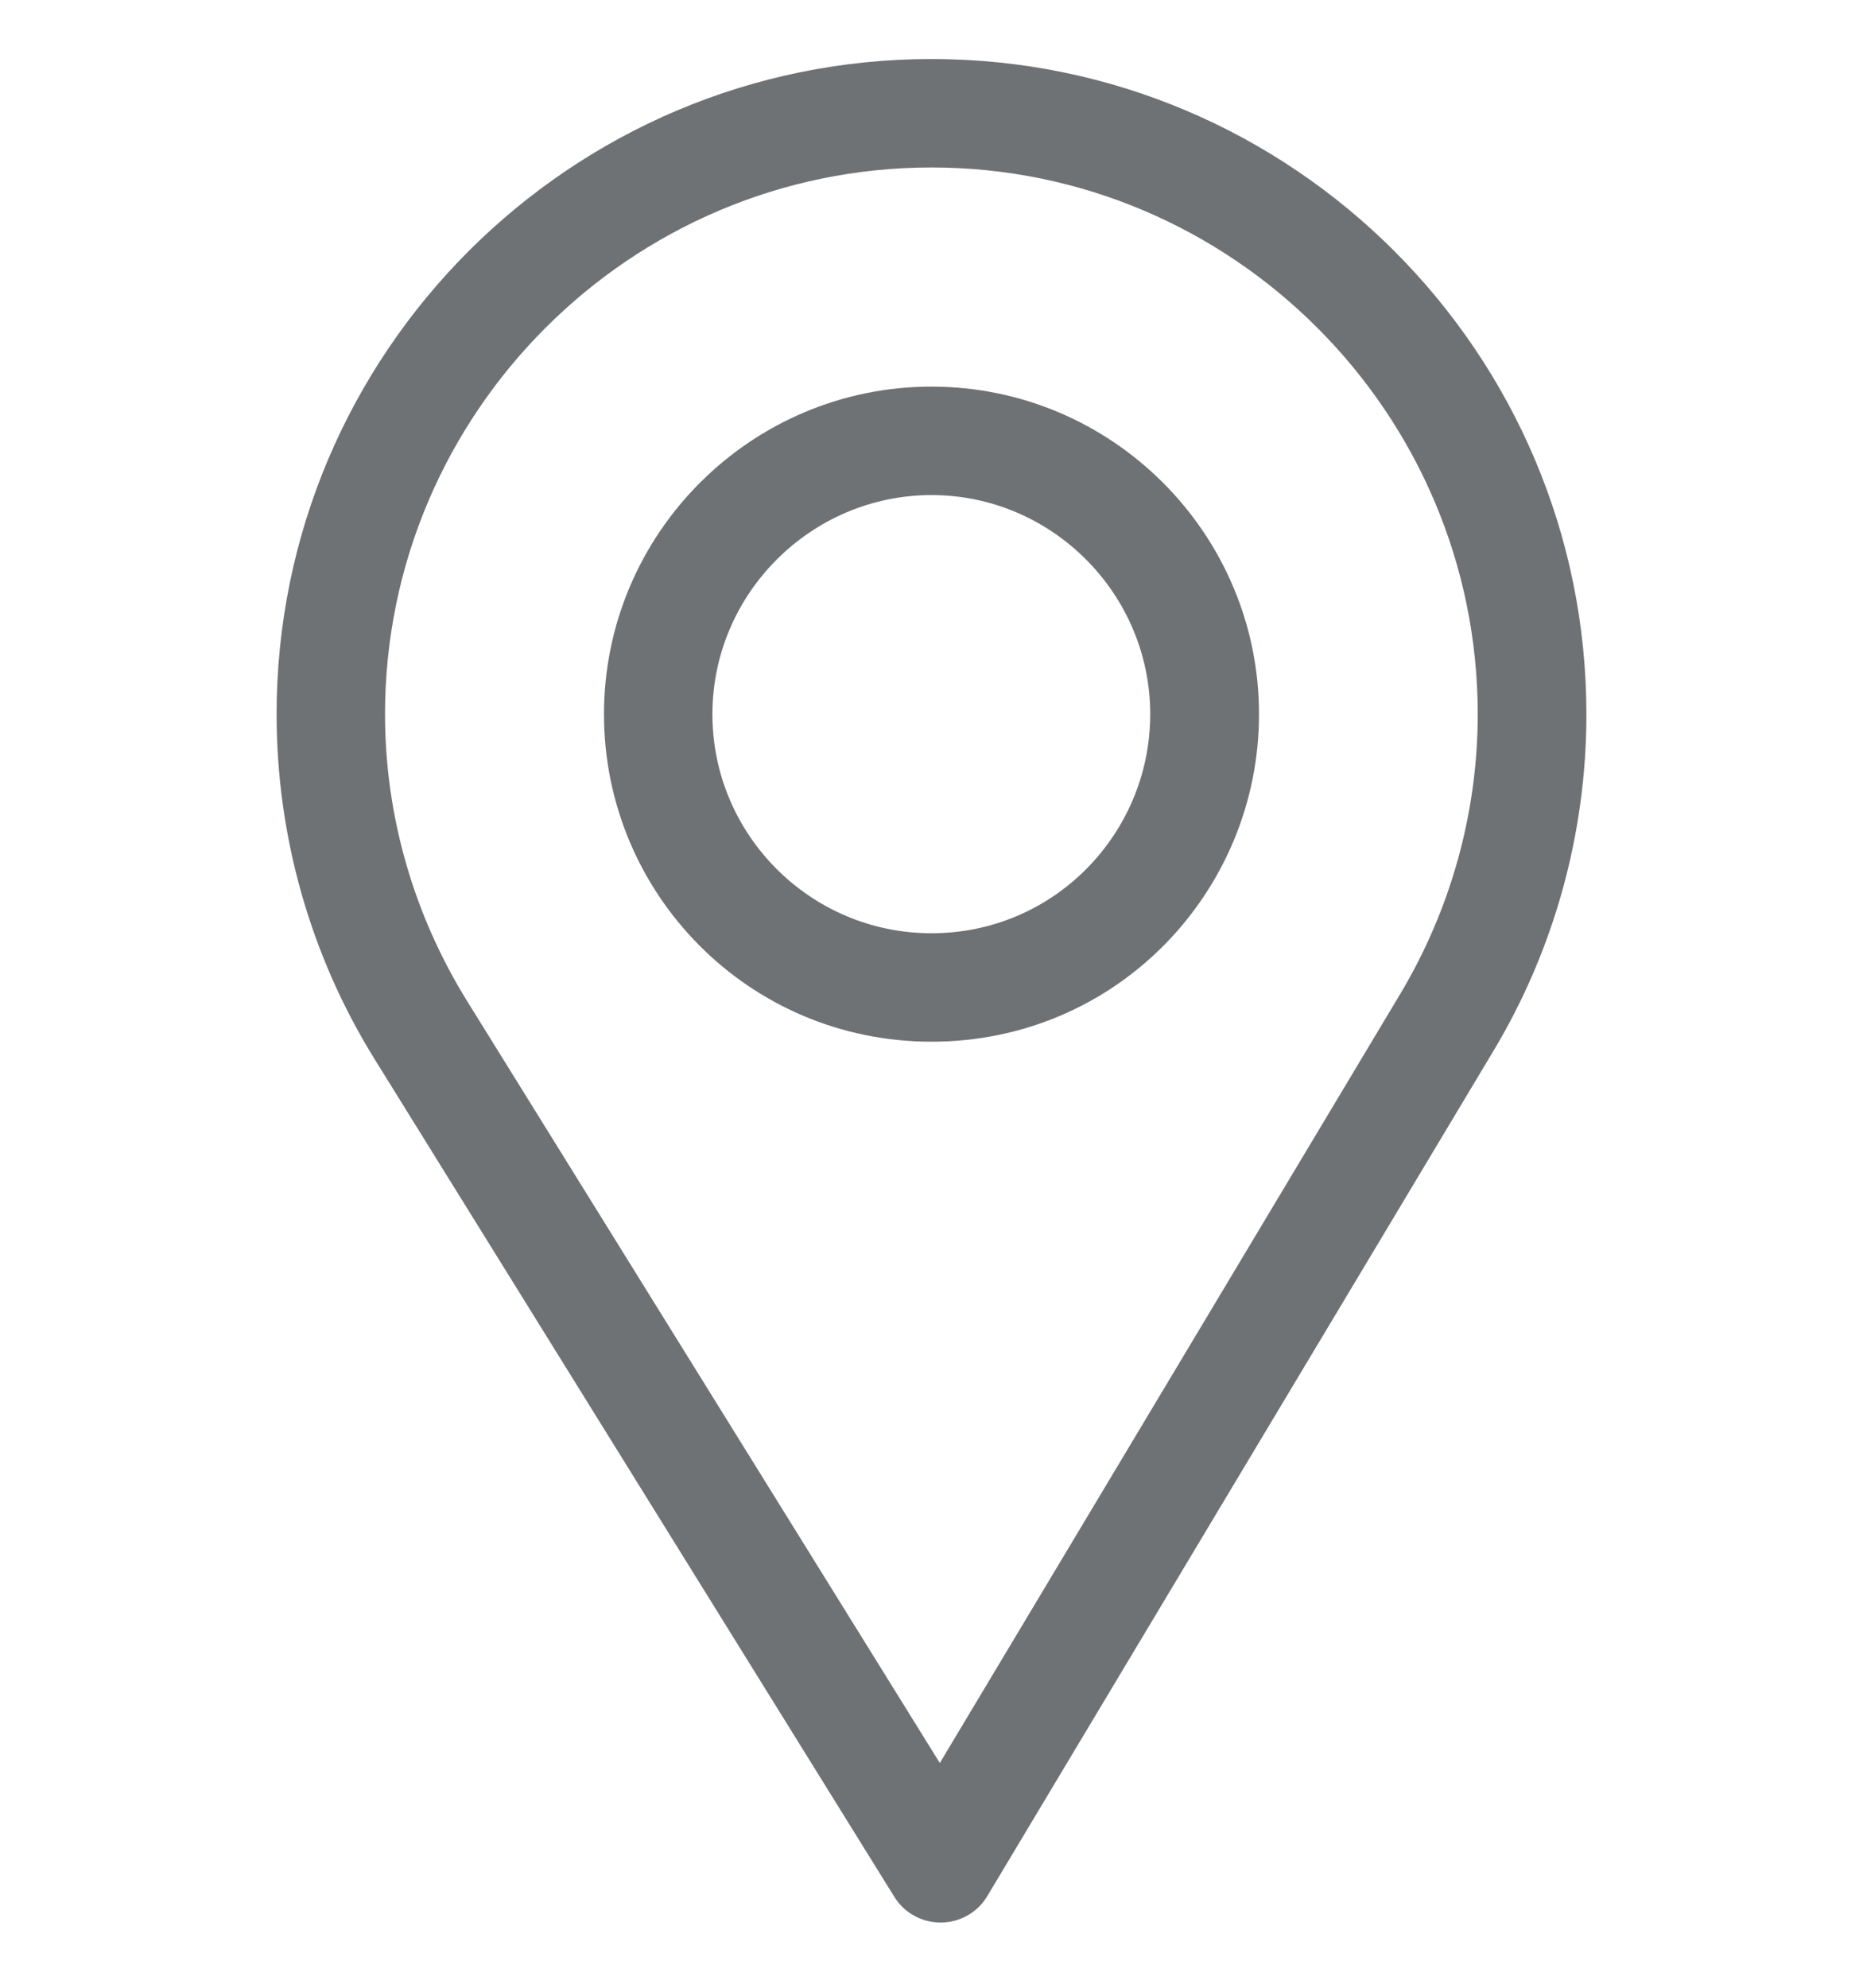
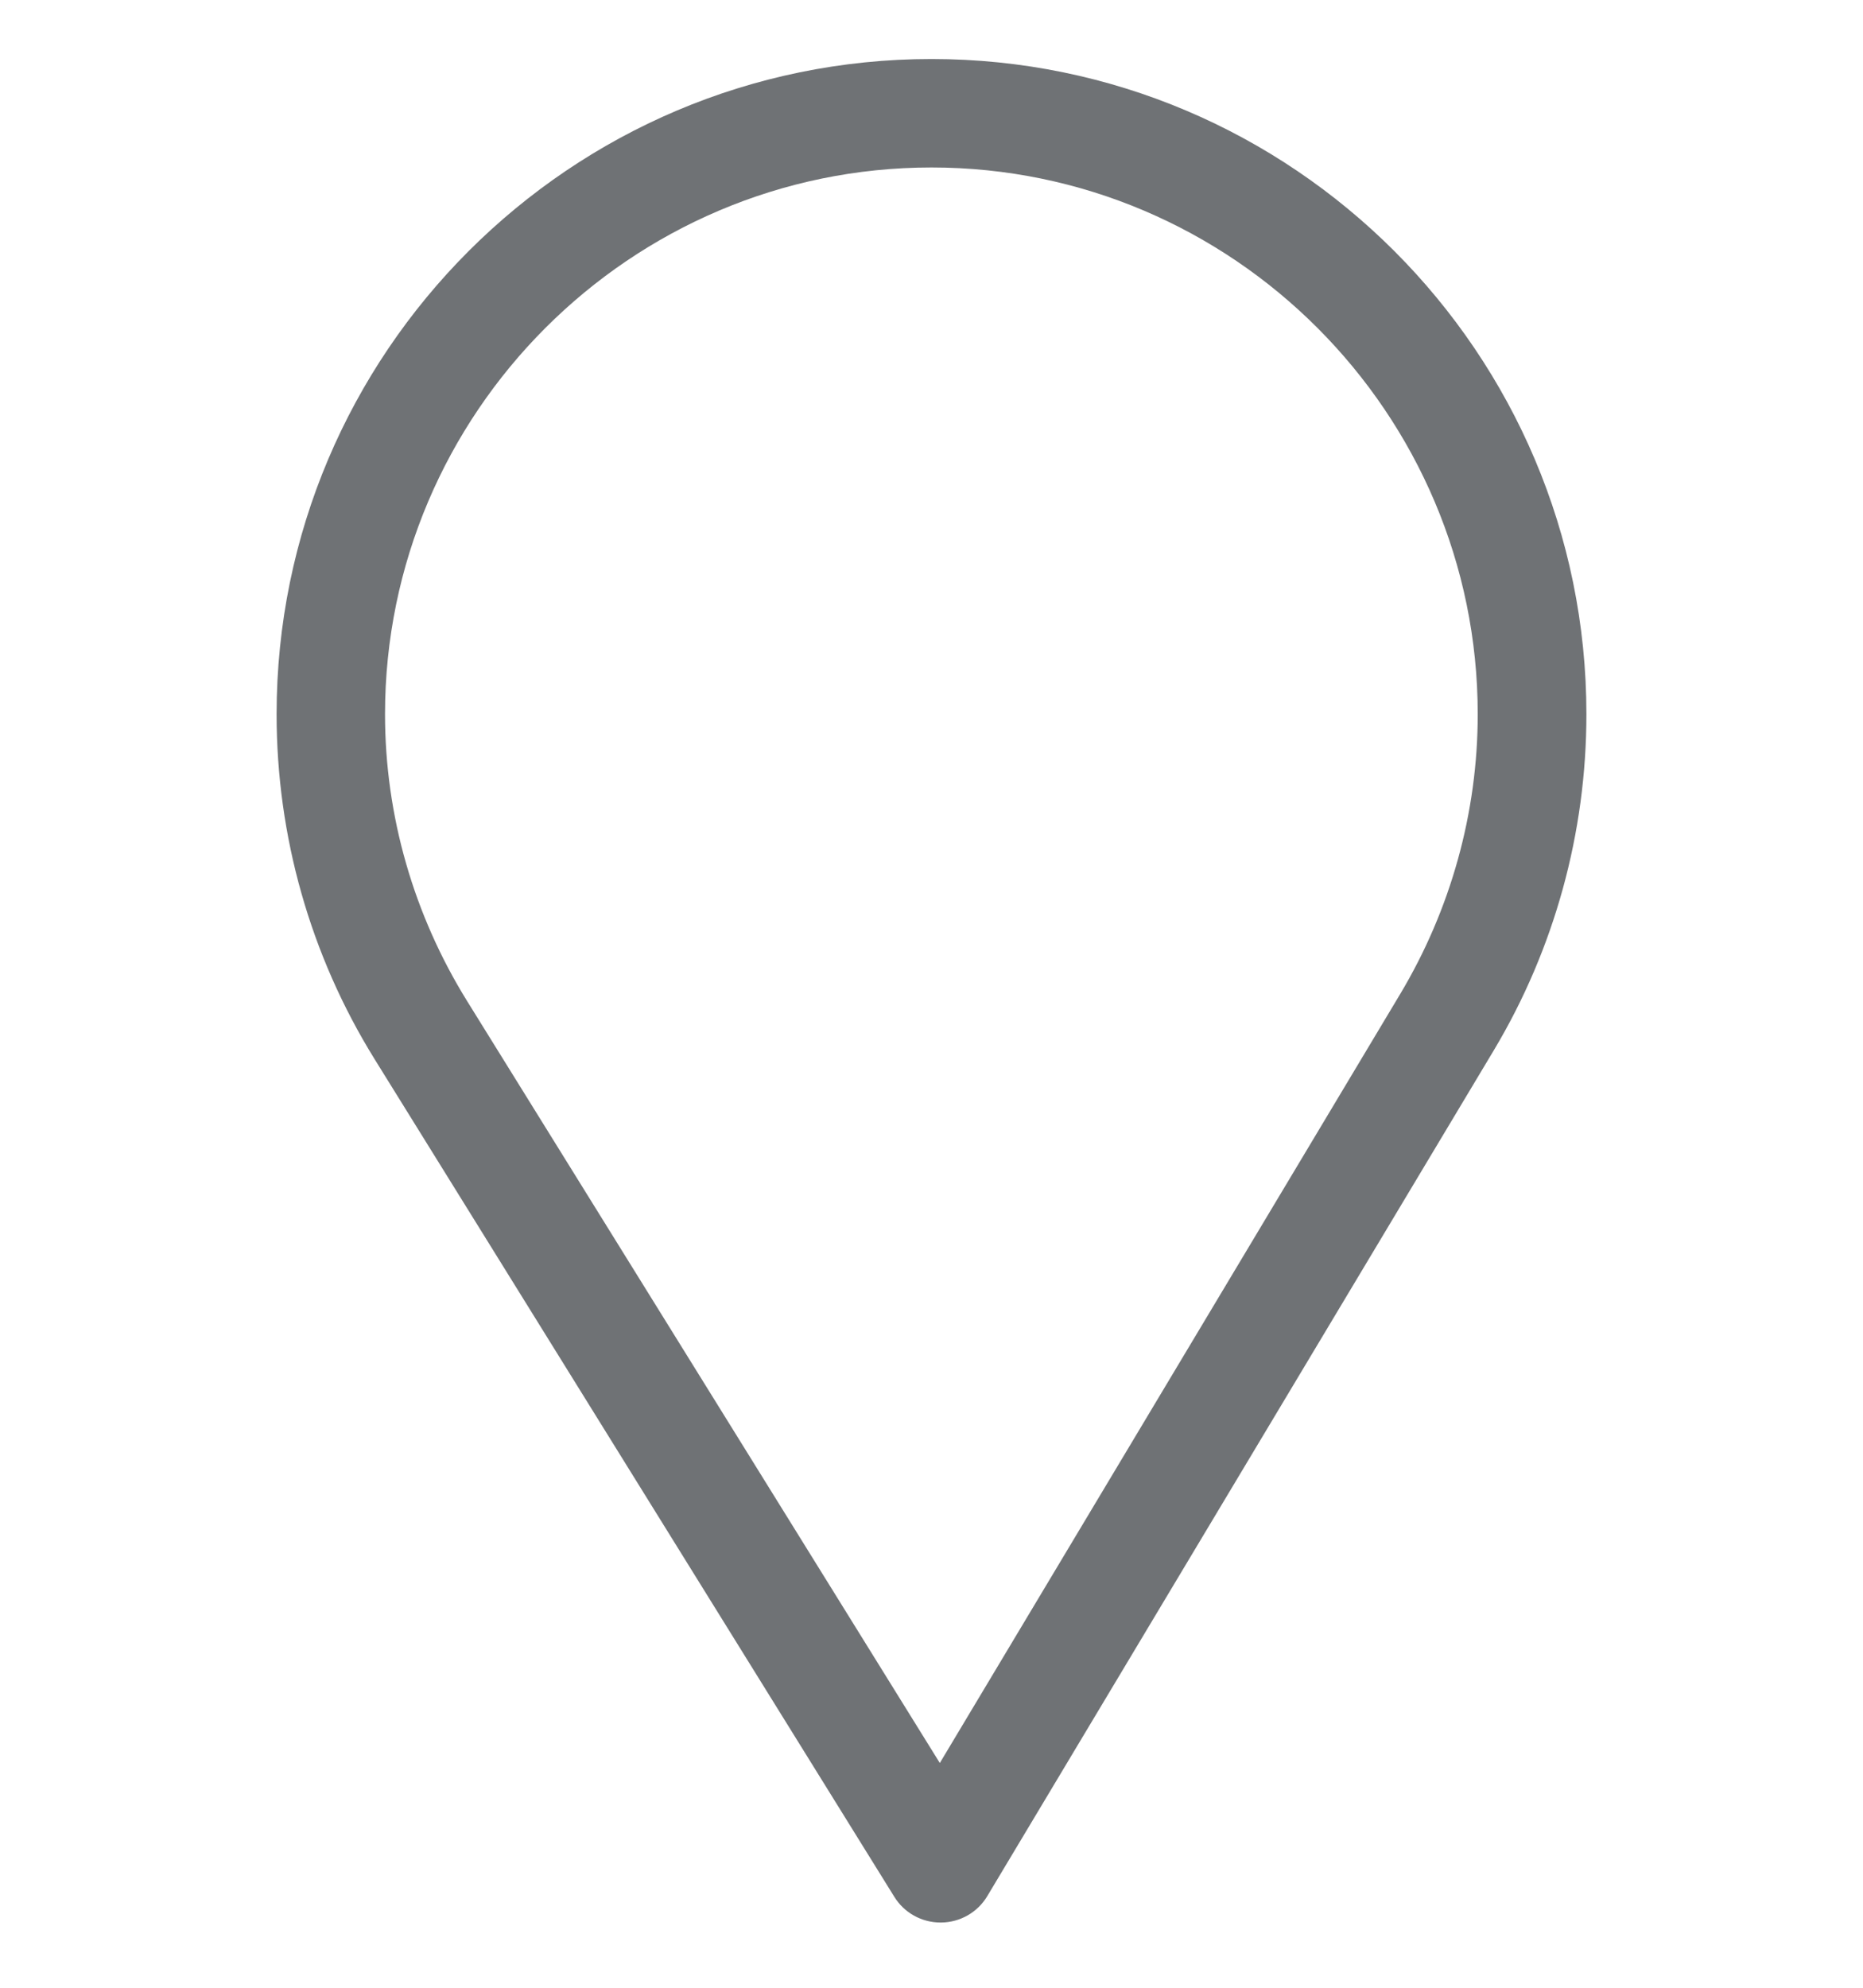
<svg xmlns="http://www.w3.org/2000/svg" width="15" height="16" viewBox="0 0 15 16" fill="none">
  <g clip-path="url(#clip0_55_937)">
    <path d="M7.5 0.475C4.592 0.475 2.227 2.841 2.227 5.749C2.227 6.731 2.499 7.69 3.014 8.522L7.2 15.267C7.28 15.397 7.421 15.475 7.573 15.475C7.574 15.475 7.576 15.475 7.577 15.475C7.73 15.474 7.872 15.393 7.95 15.261L12.03 8.45C12.516 7.636 12.773 6.702 12.773 5.749C12.773 2.841 10.408 0.475 7.5 0.475ZM11.275 7.999L7.567 14.191L3.761 8.058C3.332 7.366 3.1 6.567 3.1 5.749C3.1 3.325 5.077 1.348 7.5 1.348C9.923 1.348 11.898 3.325 11.898 5.749C11.898 6.543 11.68 7.321 11.275 7.999Z" fill="#6F7275" />
-     <path d="M7.5 3.112C6.046 3.112 4.863 4.295 4.863 5.749C4.863 7.193 6.027 8.385 7.5 8.385C8.991 8.385 10.137 7.177 10.137 5.749C10.137 4.295 8.954 3.112 7.5 3.112ZM7.5 7.512C6.526 7.512 5.736 6.72 5.736 5.749C5.736 4.779 6.531 3.985 7.5 3.985C8.469 3.985 9.261 4.779 9.261 5.749C9.261 6.706 8.49 7.512 7.5 7.512Z" fill="#6F7275" />
  </g>
  <defs>
    <clipPath id="clip0_55_937">
      <rect width="15" height="15" fill="white" transform="translate(0 0.475)" />
    </clipPath>
  </defs>
</svg>